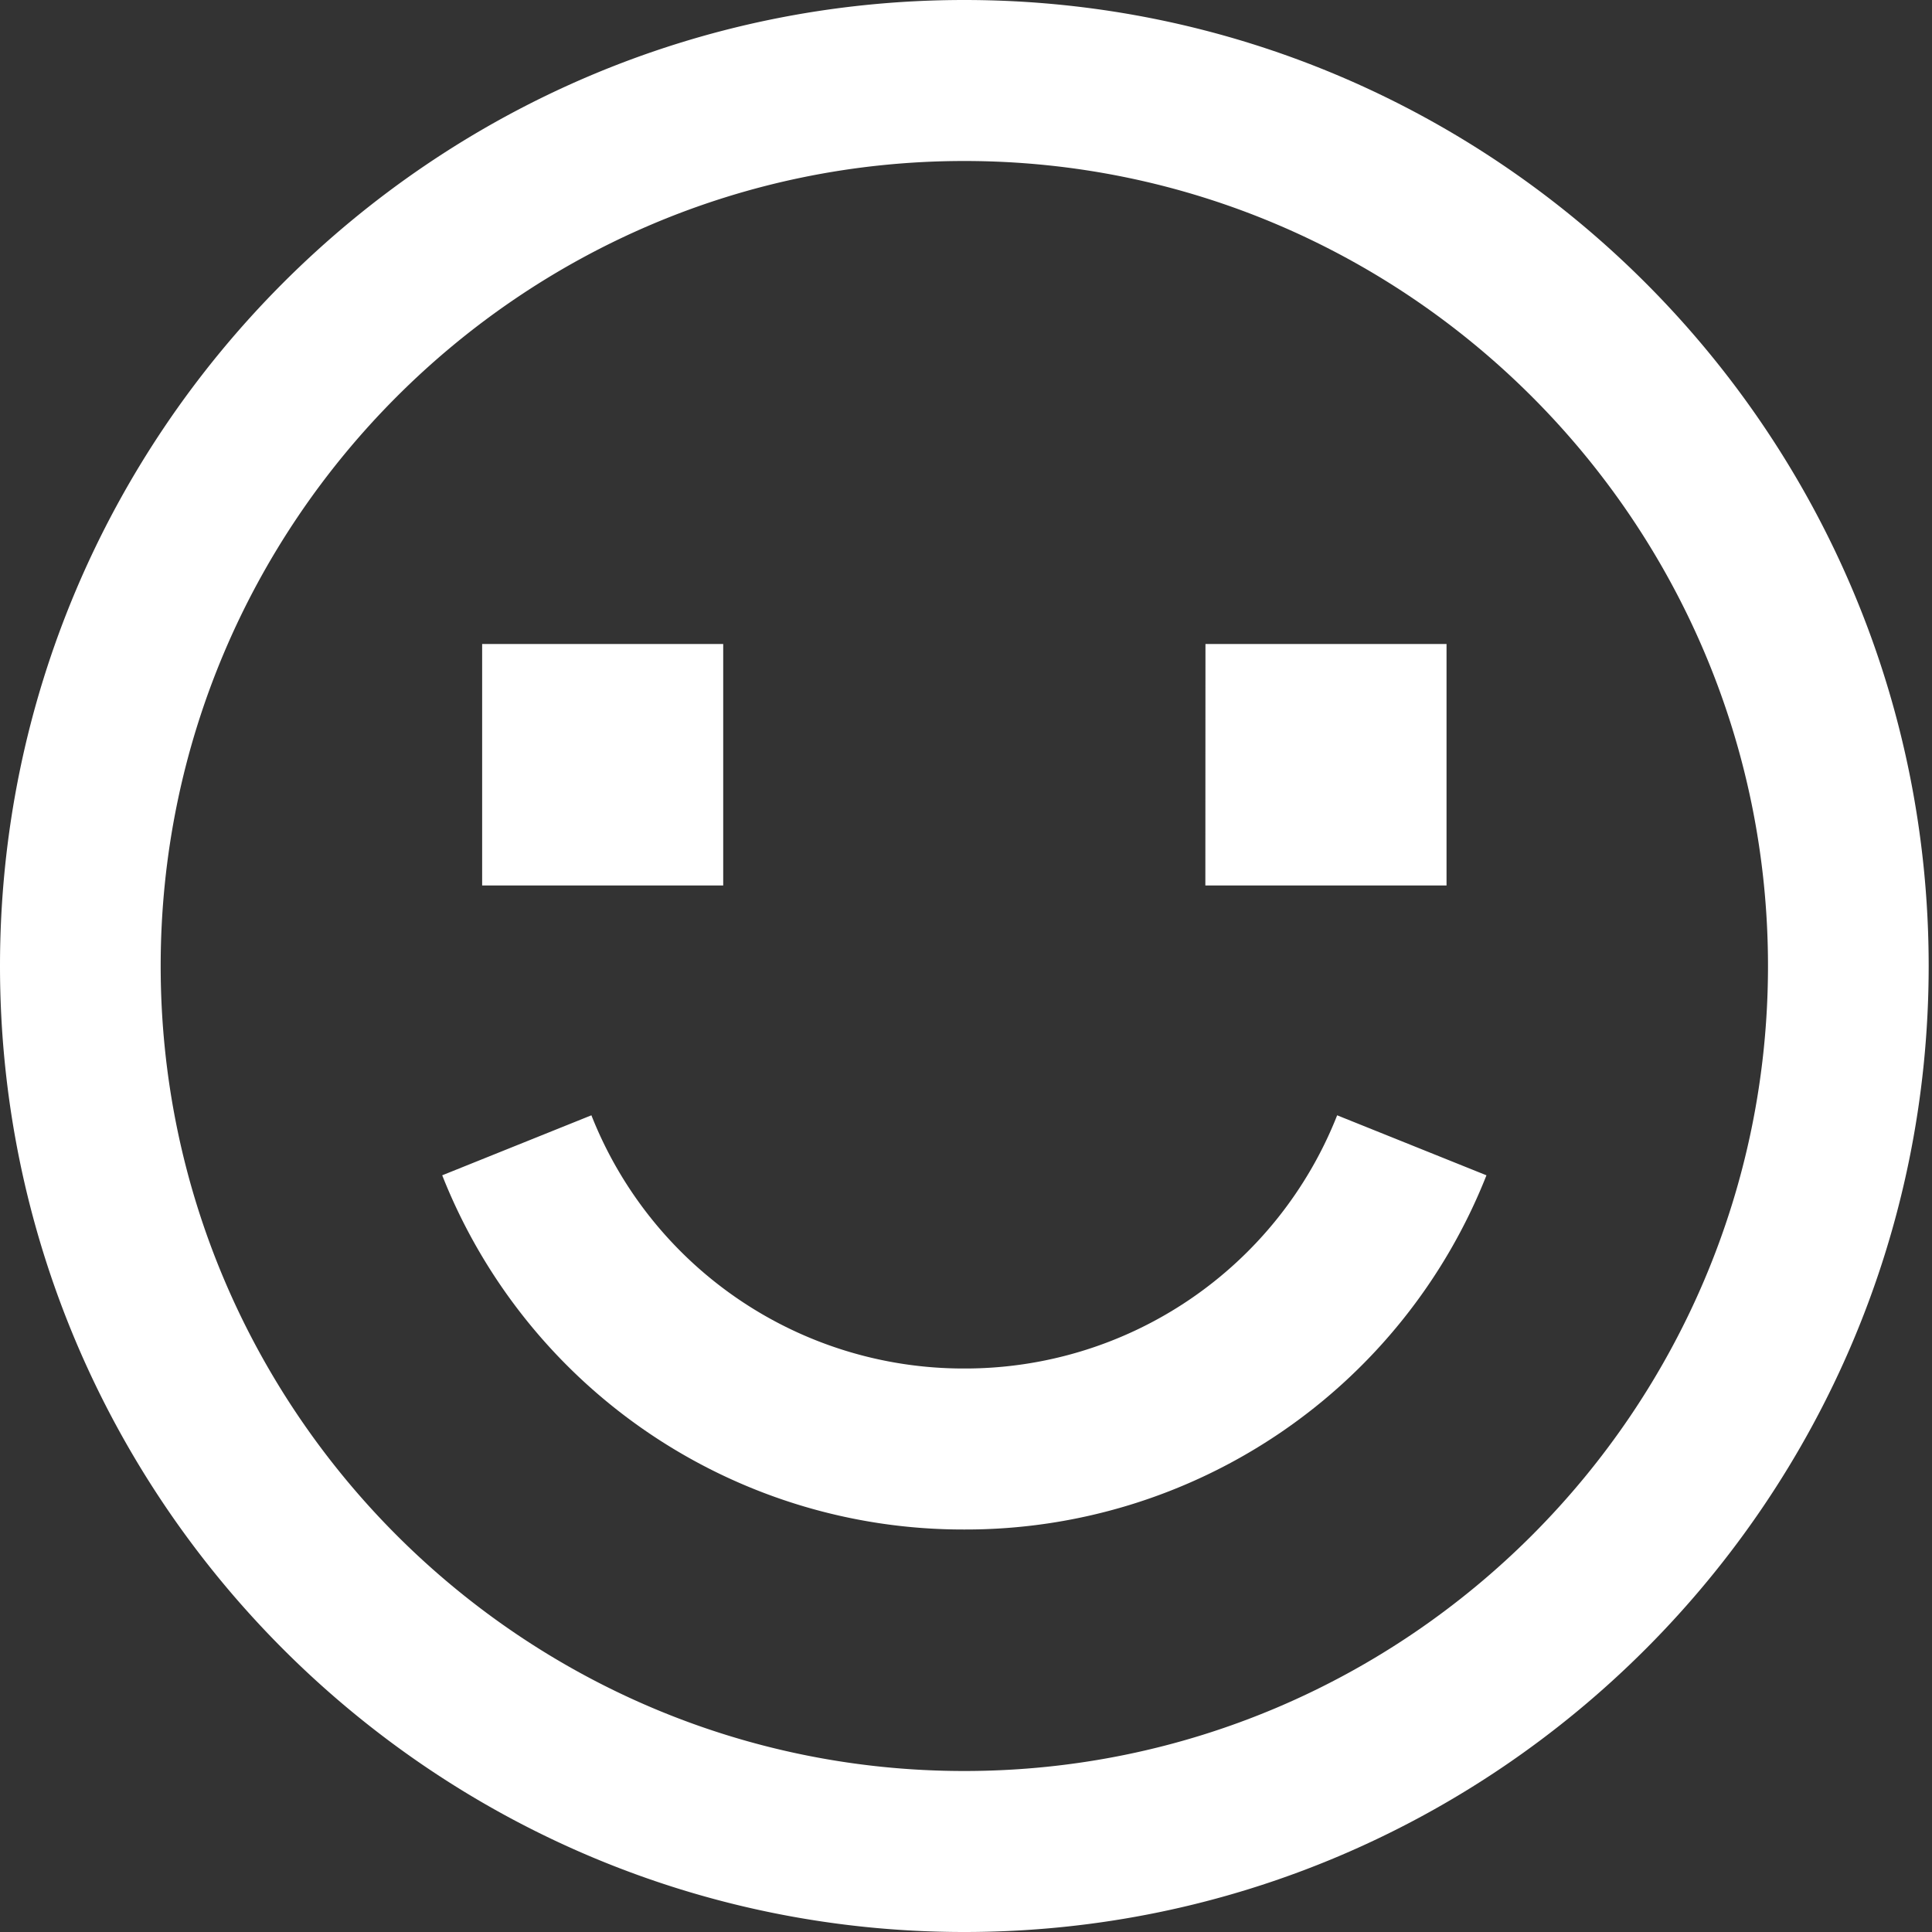
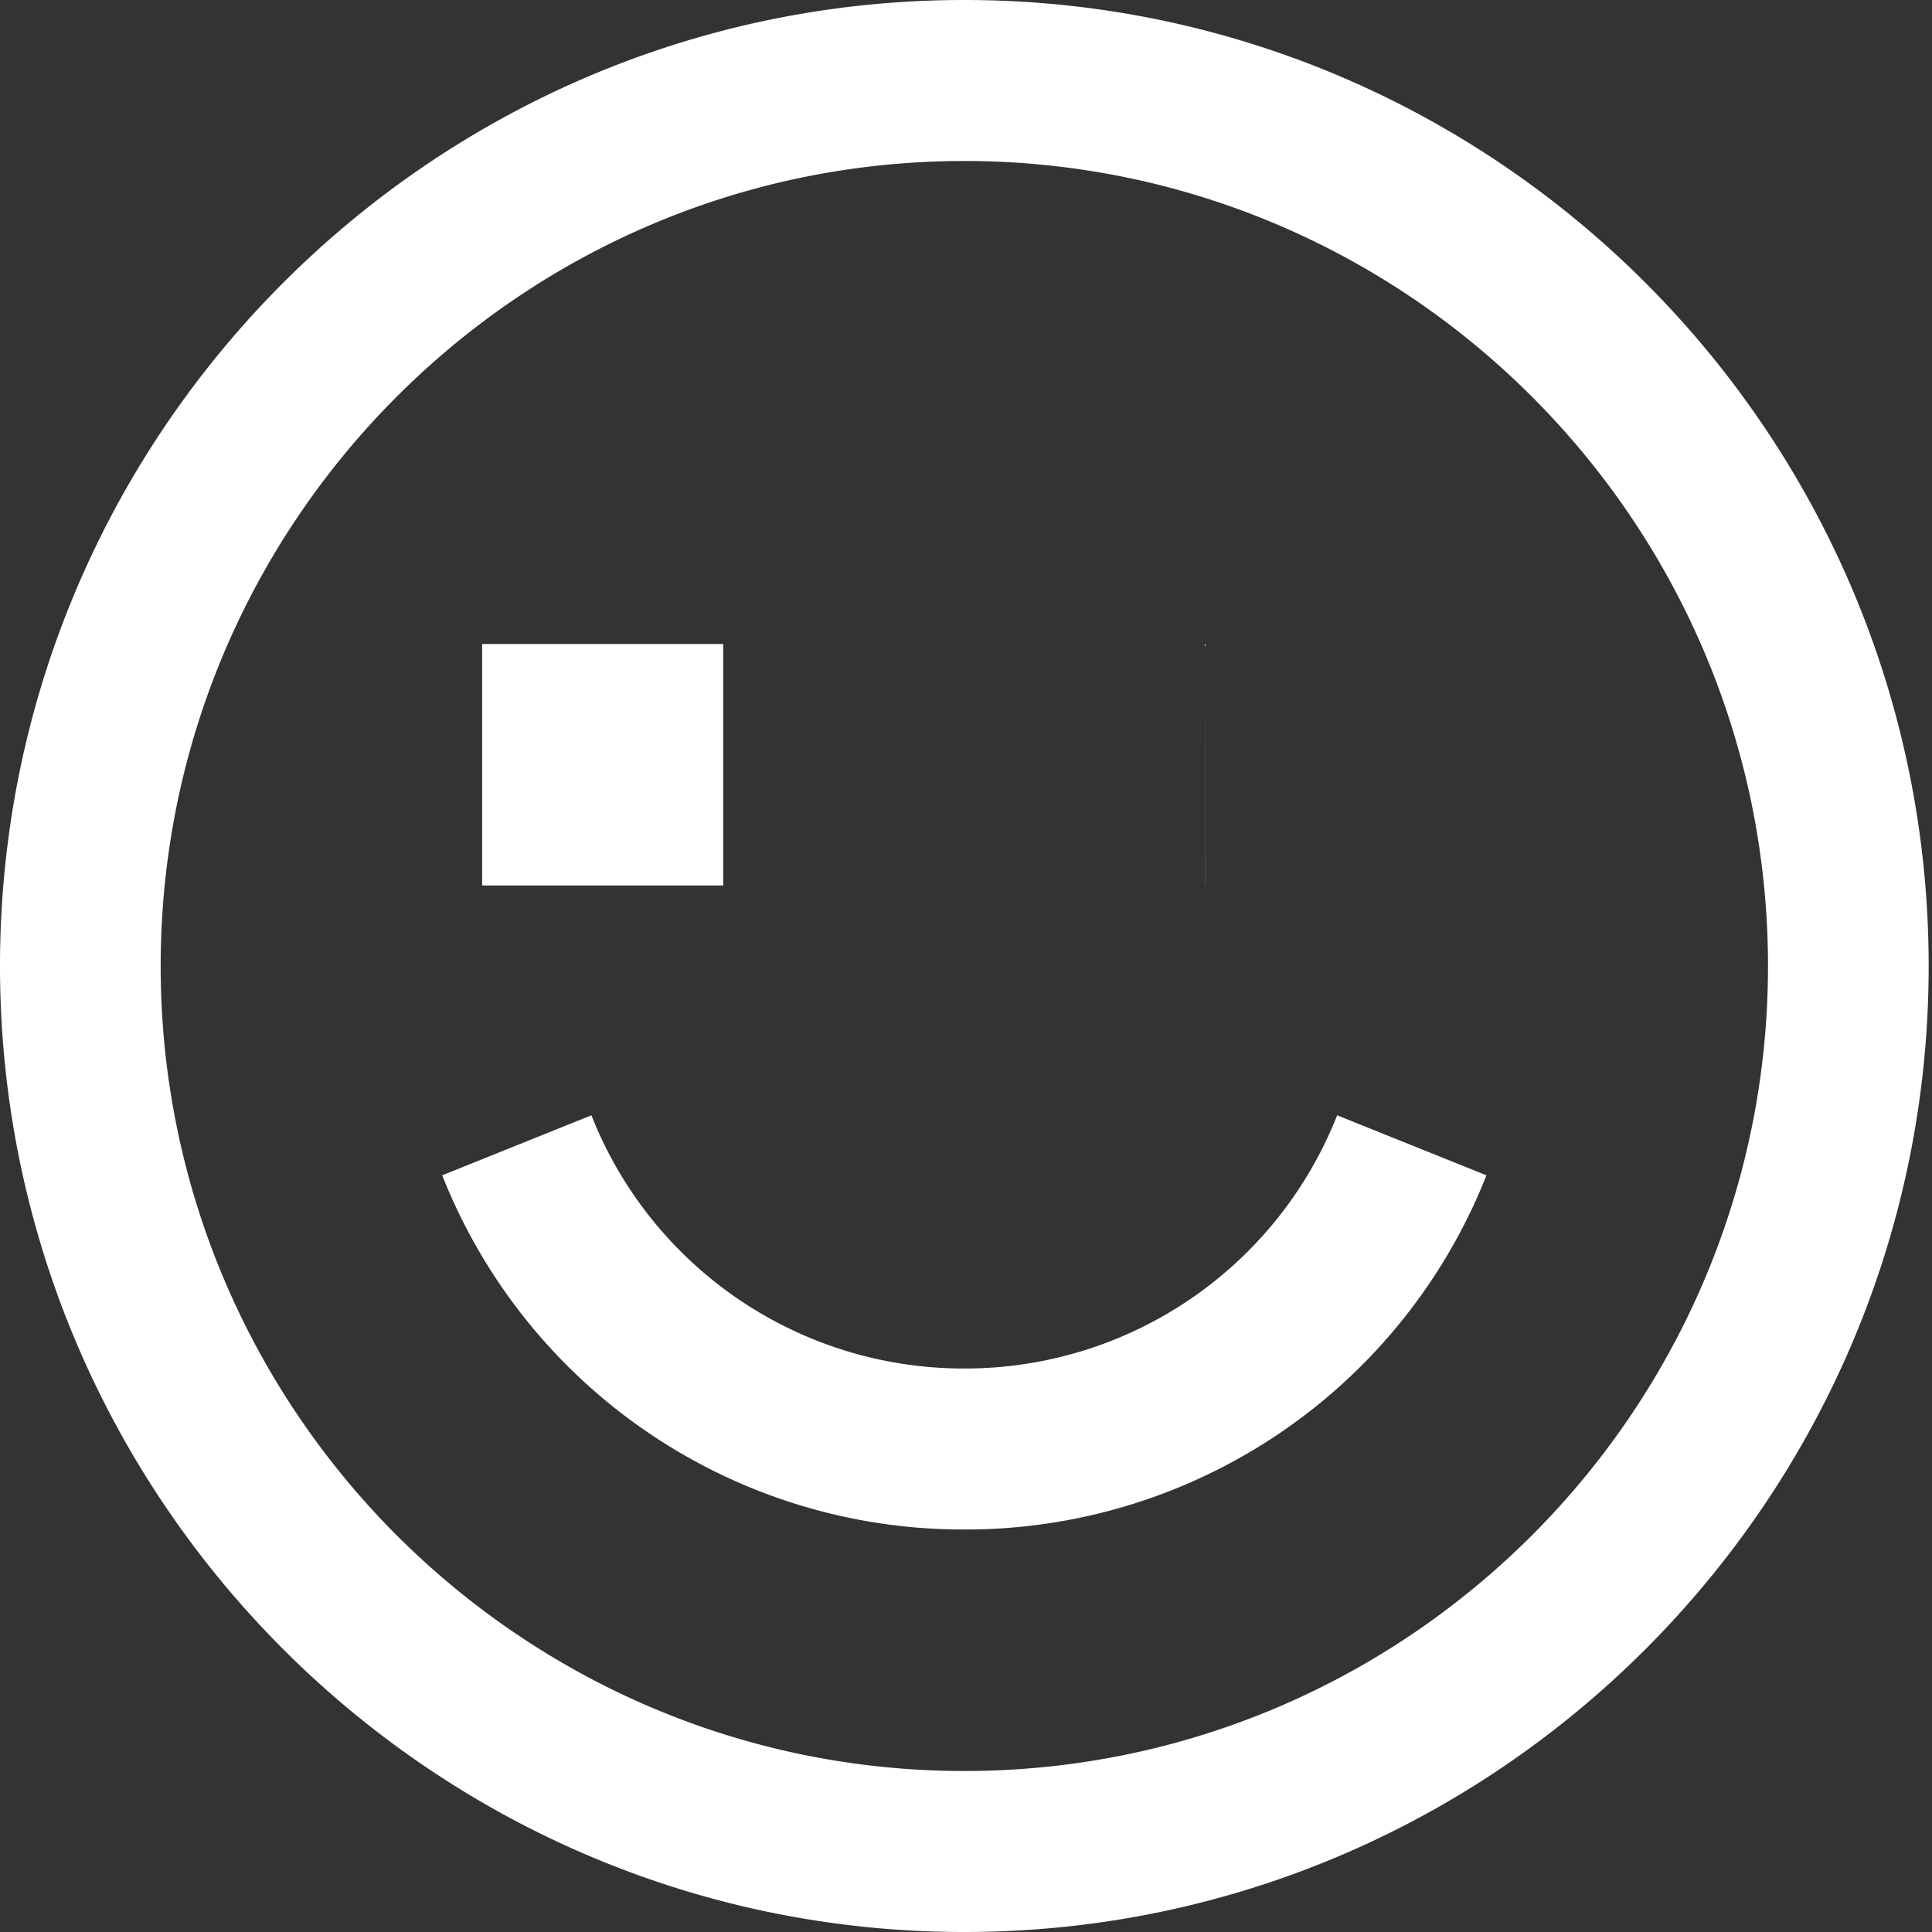
<svg xmlns="http://www.w3.org/2000/svg" width="18" height="18" viewBox="0 0 18 18">
  <rect x="0" y="0" width="18" height="18" fill="#333333" stroke="none" />
  <g>
    <g>
      <g>
-         <path fill="#fff" d="M8.984 0c4.955 0 8.985 4.037 8.985 9s-4.03 9-8.985 9C4.03 18 0 13.963 0 9s4.03-9 8.984-9zm0 16.5c4.129 0 7.488-3.365 7.488-7.5 0-4.136-3.36-7.5-7.488-7.5S1.497 4.865 1.497 9c0 4.136 3.36 7.5 7.487 7.5zm4.865-5.55a5.217 5.217 0 0 1-4.865 3.3 5.217 5.217 0 0 1-4.864-3.3l1.39-.559a3.726 3.726 0 0 0 3.474 2.359 3.726 3.726 0 0 0 3.474-2.359zM4.492 6h2.246v2.25H4.492zm6.739 0h2.246v2.25H11.23z" />
+         <path fill="#fff" d="M8.984 0c4.955 0 8.985 4.037 8.985 9s-4.03 9-8.985 9C4.03 18 0 13.963 0 9s4.03-9 8.984-9zm0 16.5c4.129 0 7.488-3.365 7.488-7.5 0-4.136-3.36-7.5-7.488-7.5S1.497 4.865 1.497 9c0 4.136 3.36 7.5 7.487 7.5zm4.865-5.55a5.217 5.217 0 0 1-4.865 3.3 5.217 5.217 0 0 1-4.864-3.3l1.39-.559a3.726 3.726 0 0 0 3.474 2.359 3.726 3.726 0 0 0 3.474-2.359zM4.492 6h2.246v2.25H4.492zm6.739 0v2.25H11.23z" />
      </g>
    </g>
  </g>
</svg>